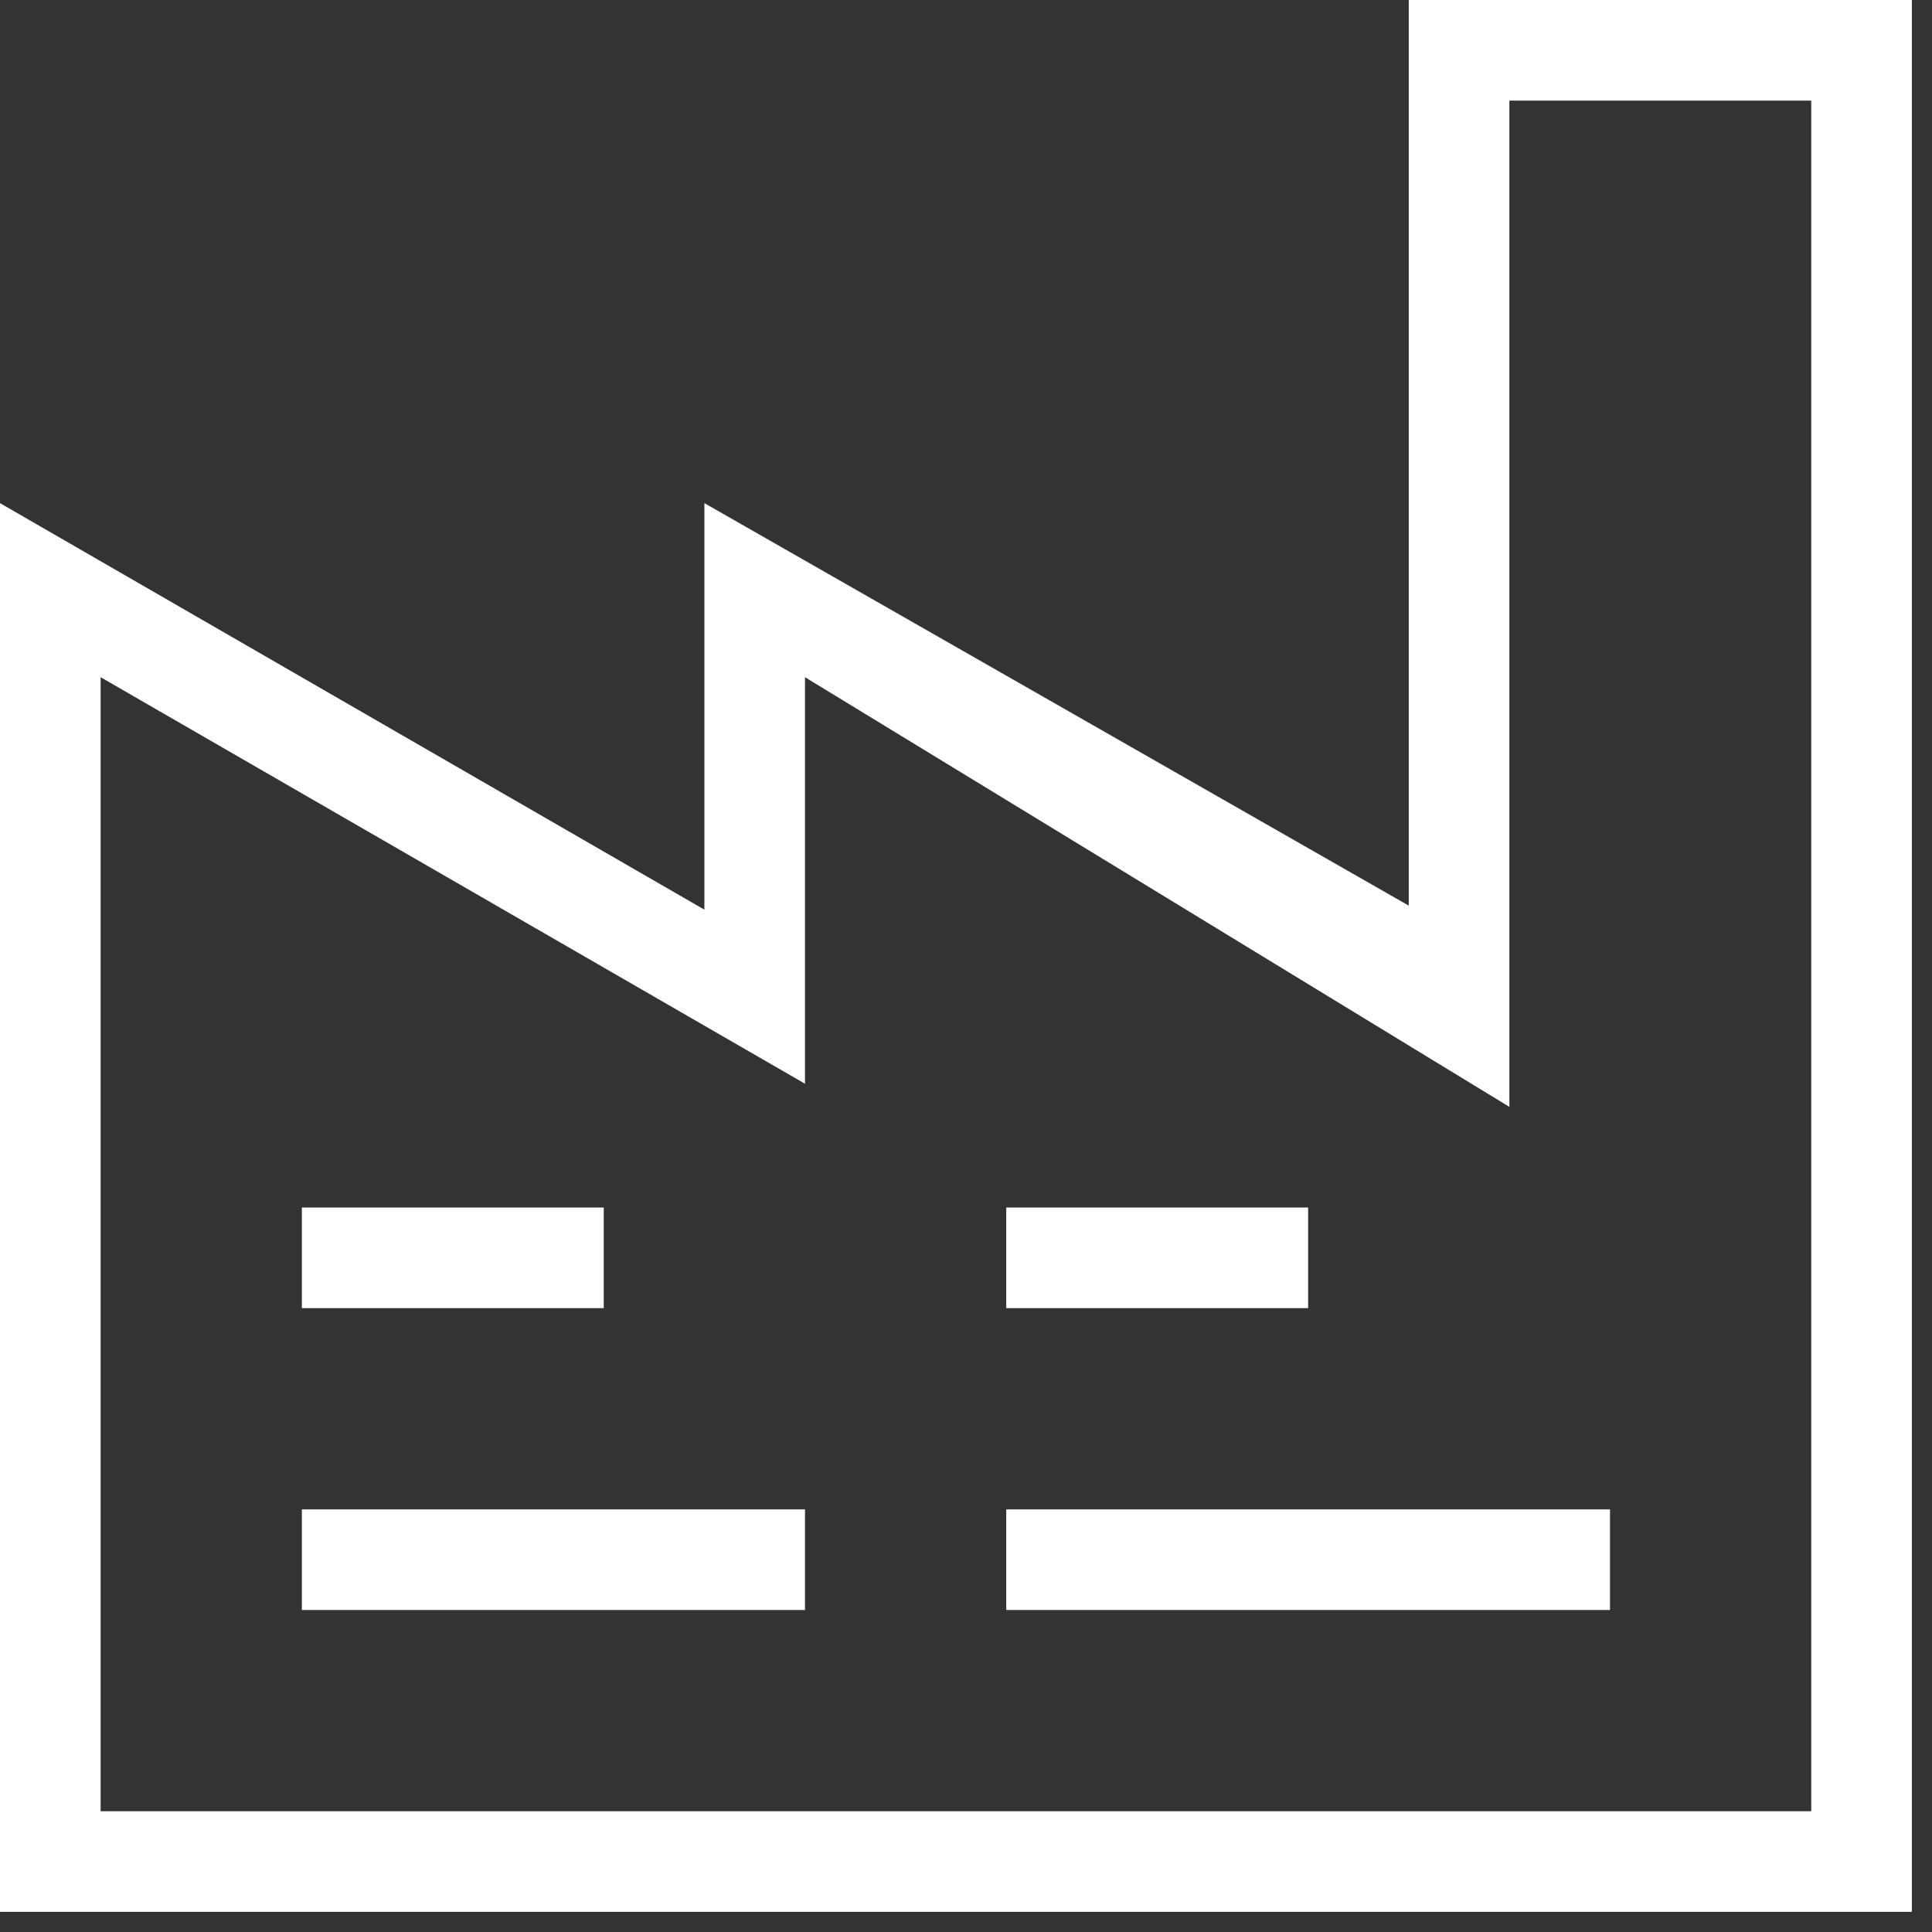
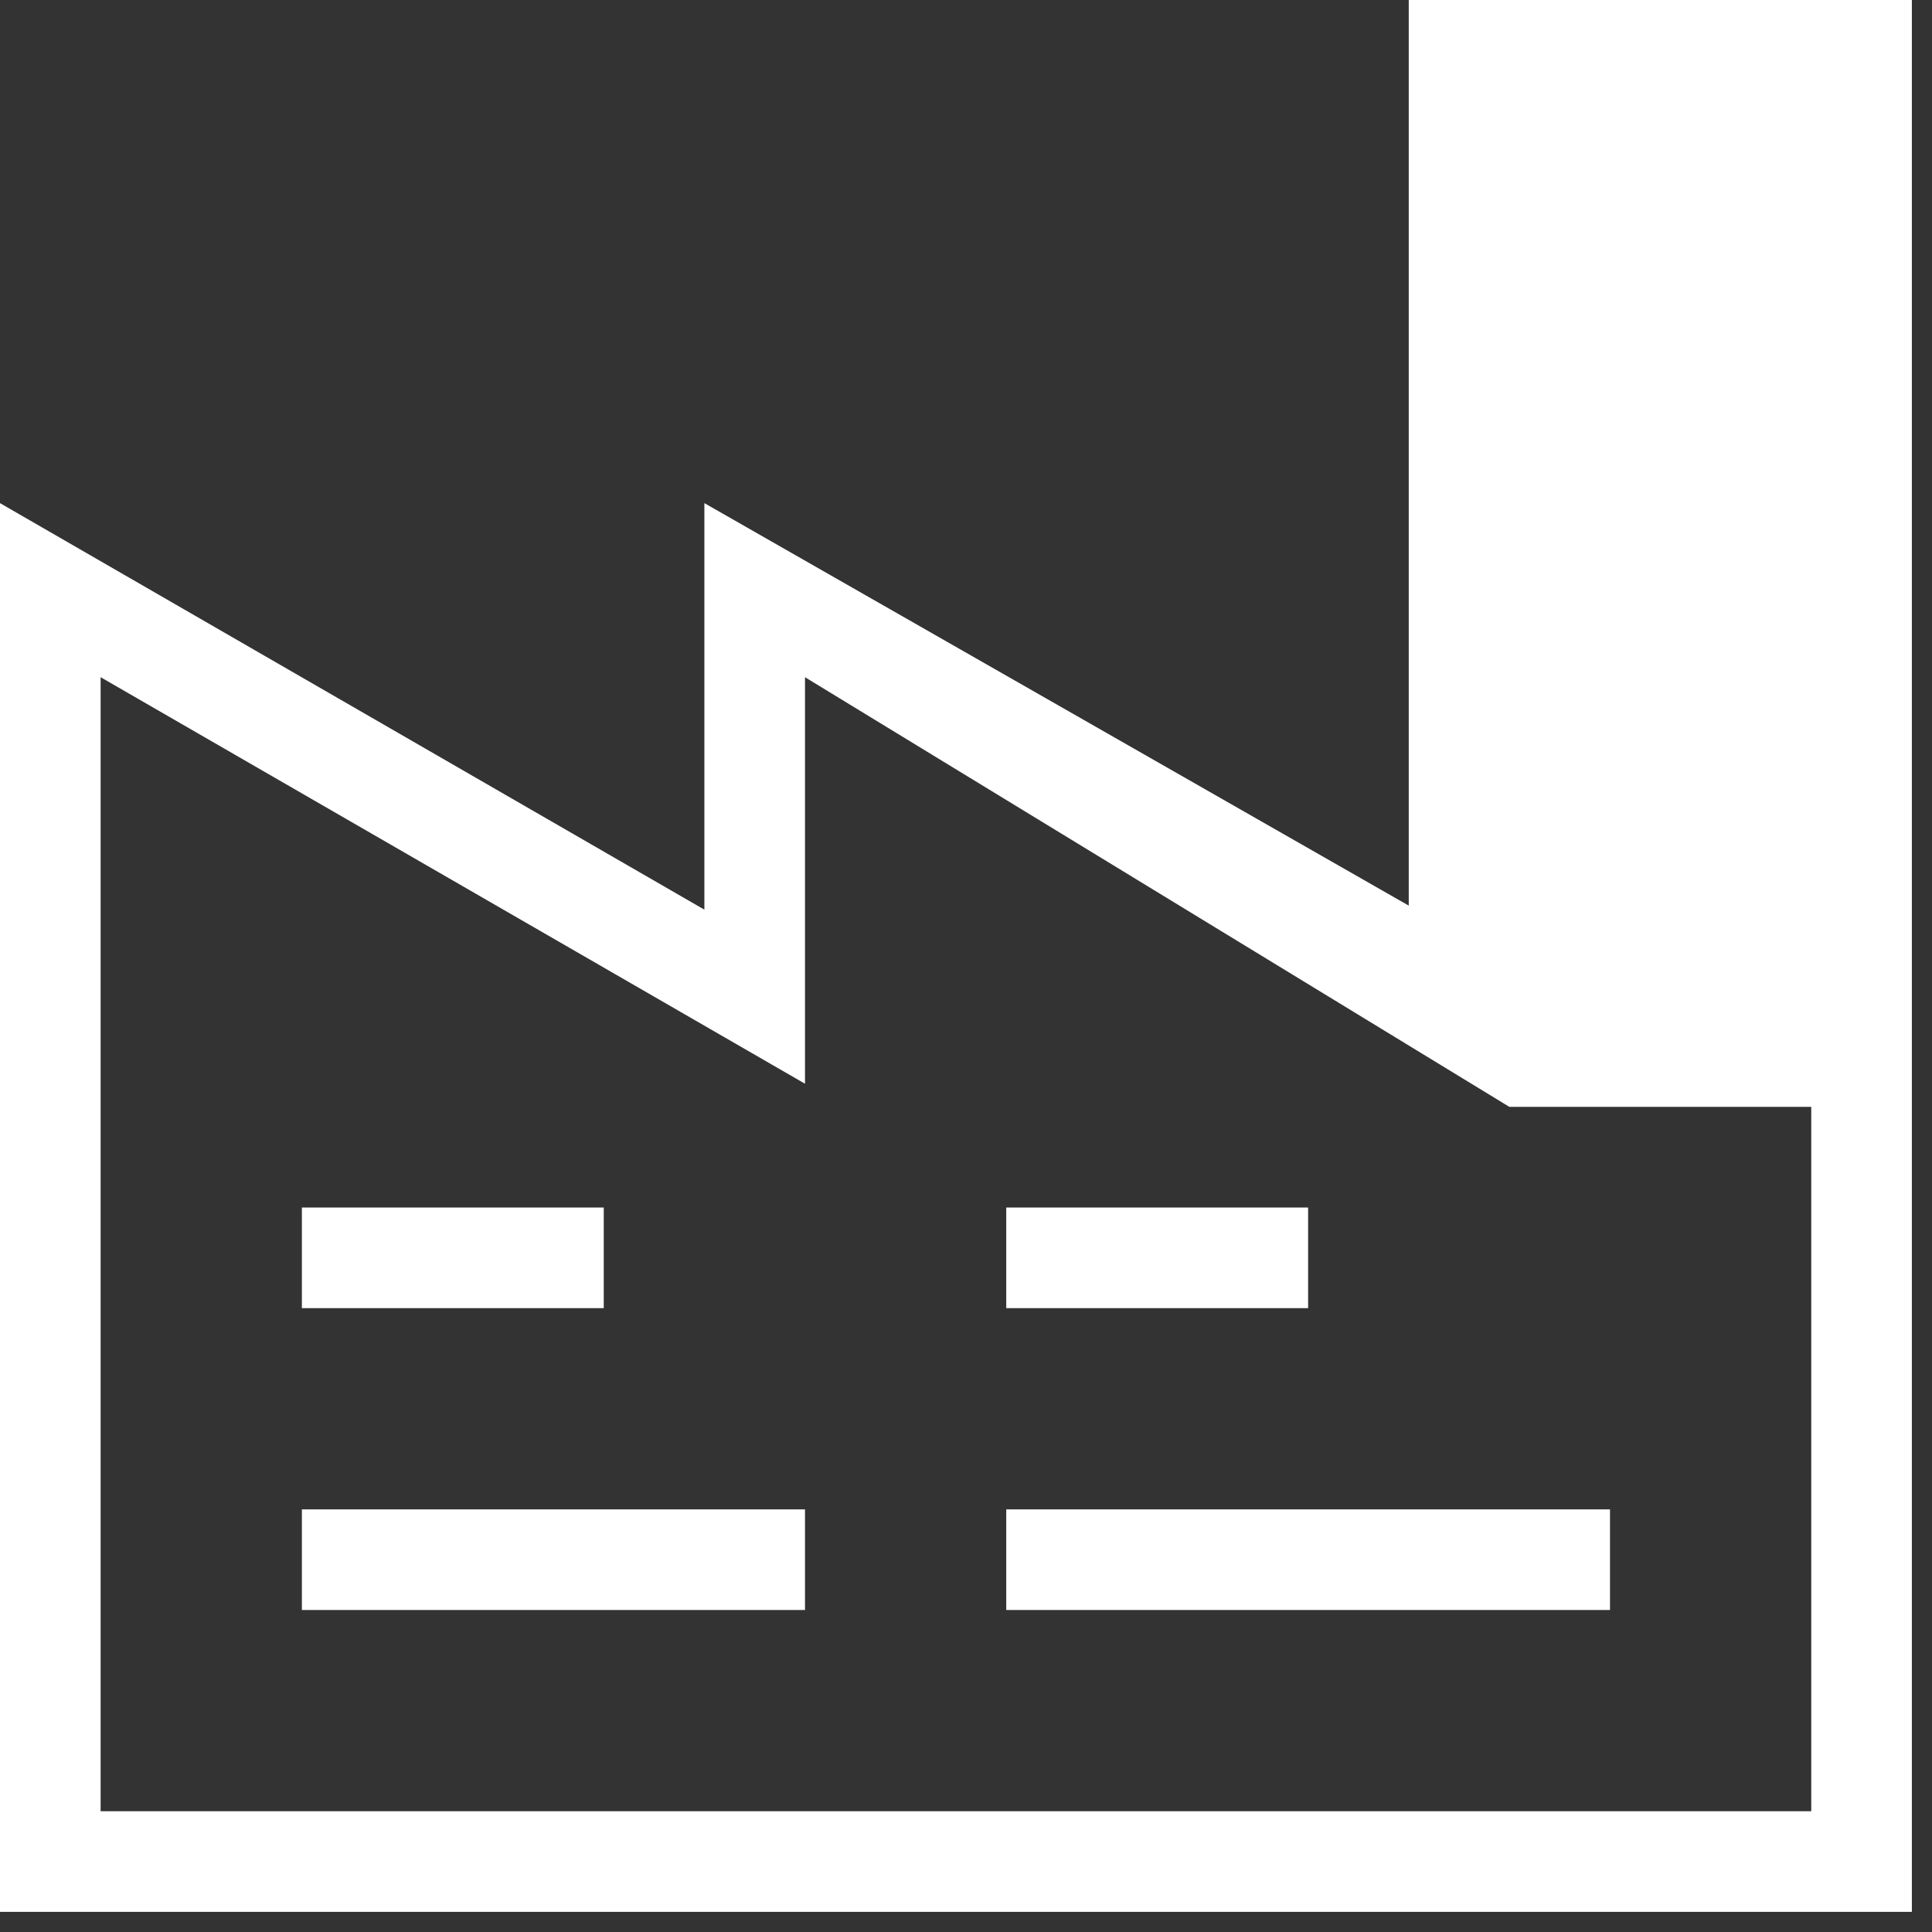
<svg xmlns="http://www.w3.org/2000/svg" width="48" height="48" viewBox="0 0 48 48" fill="none">
  <rect x="0" y="0" width="48" height="48" fill="#333333" stroke="none" />
-   <path d="M0 12.5L17.5 22.6V12.5L35 22.5V0H47.5V47.5H0V12.5ZM37.5 27.5L20 16.825V26.925L2.5 16.825V45H45V2.5H37.5V27.5ZM7.5 30H15V32.5H7.5V30ZM7.5 37.5H20V40H7.5V37.5ZM25 30H32.5V32.5H25V30ZM25 37.5H40V40H25V37.5Z" fill="#ffffff" />
+   <path d="M0 12.5L17.5 22.6V12.5L35 22.5V0H47.5V47.5H0V12.5ZM37.5 27.5L20 16.825V26.925L2.5 16.825V45H45V2.5V27.5ZM7.5 30H15V32.5H7.5V30ZM7.5 37.5H20V40H7.5V37.5ZM25 30H32.5V32.5H25V30ZM25 37.5H40V40H25V37.5Z" fill="#ffffff" />
</svg>